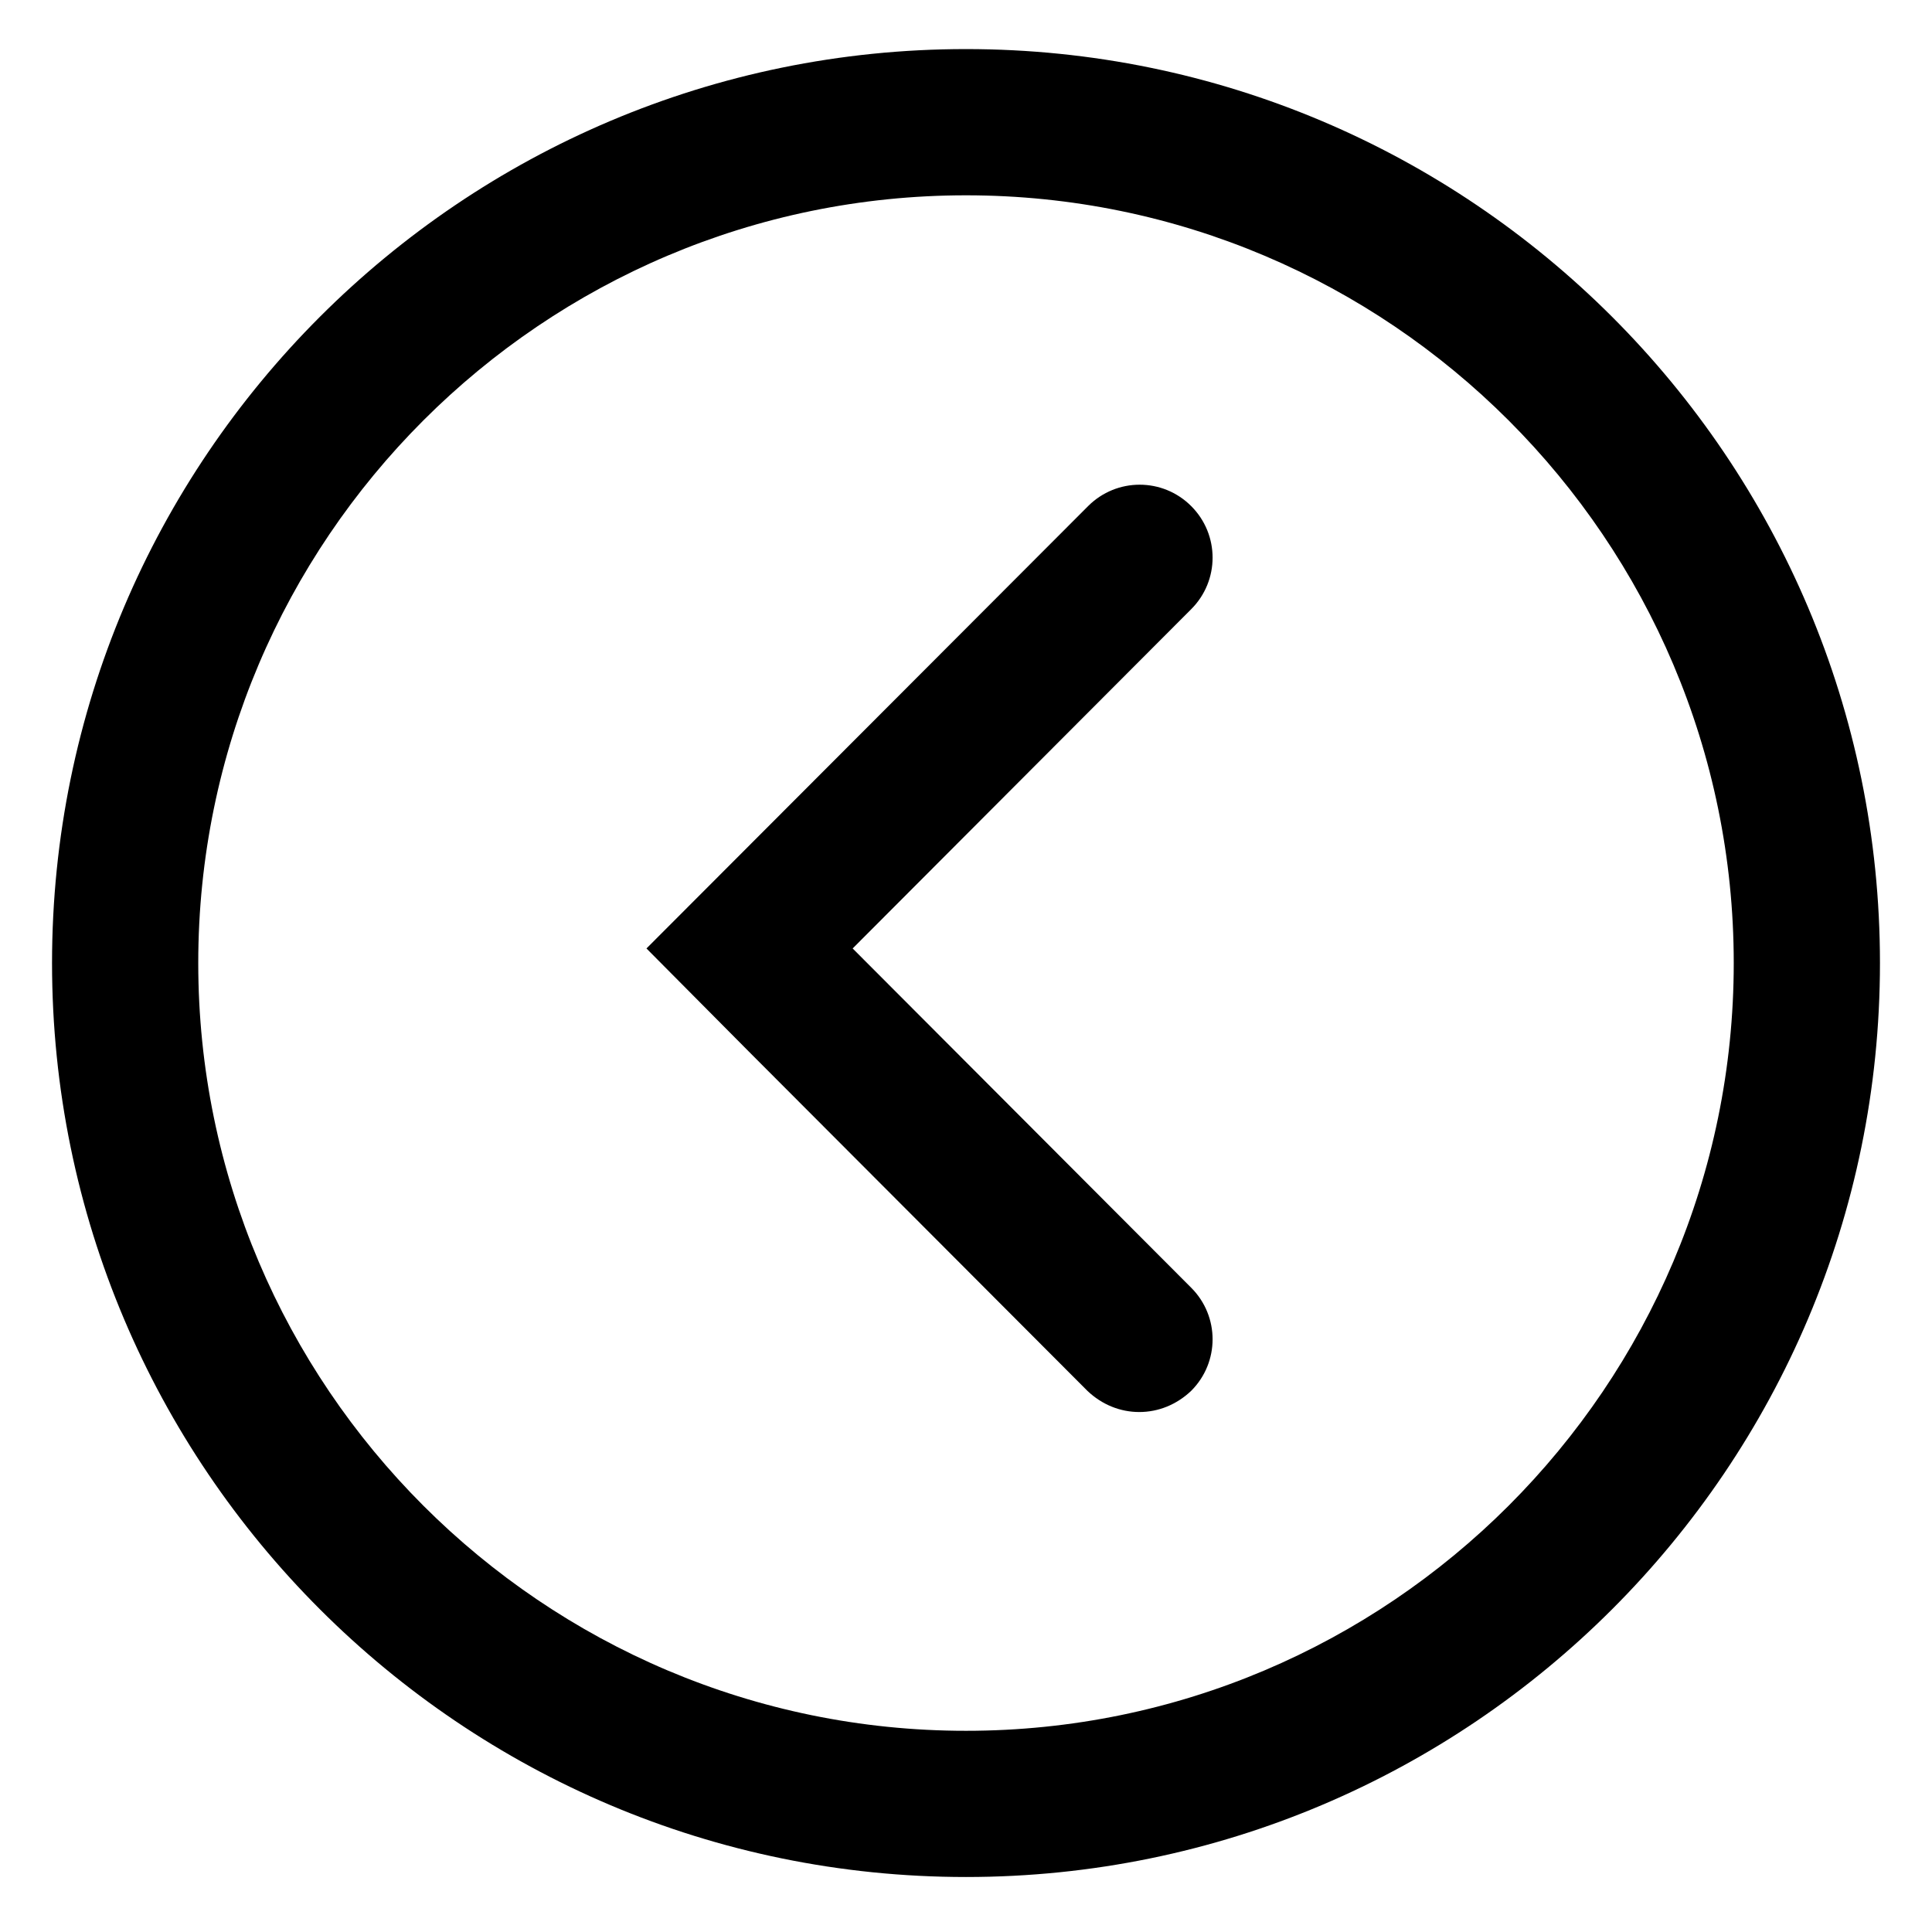
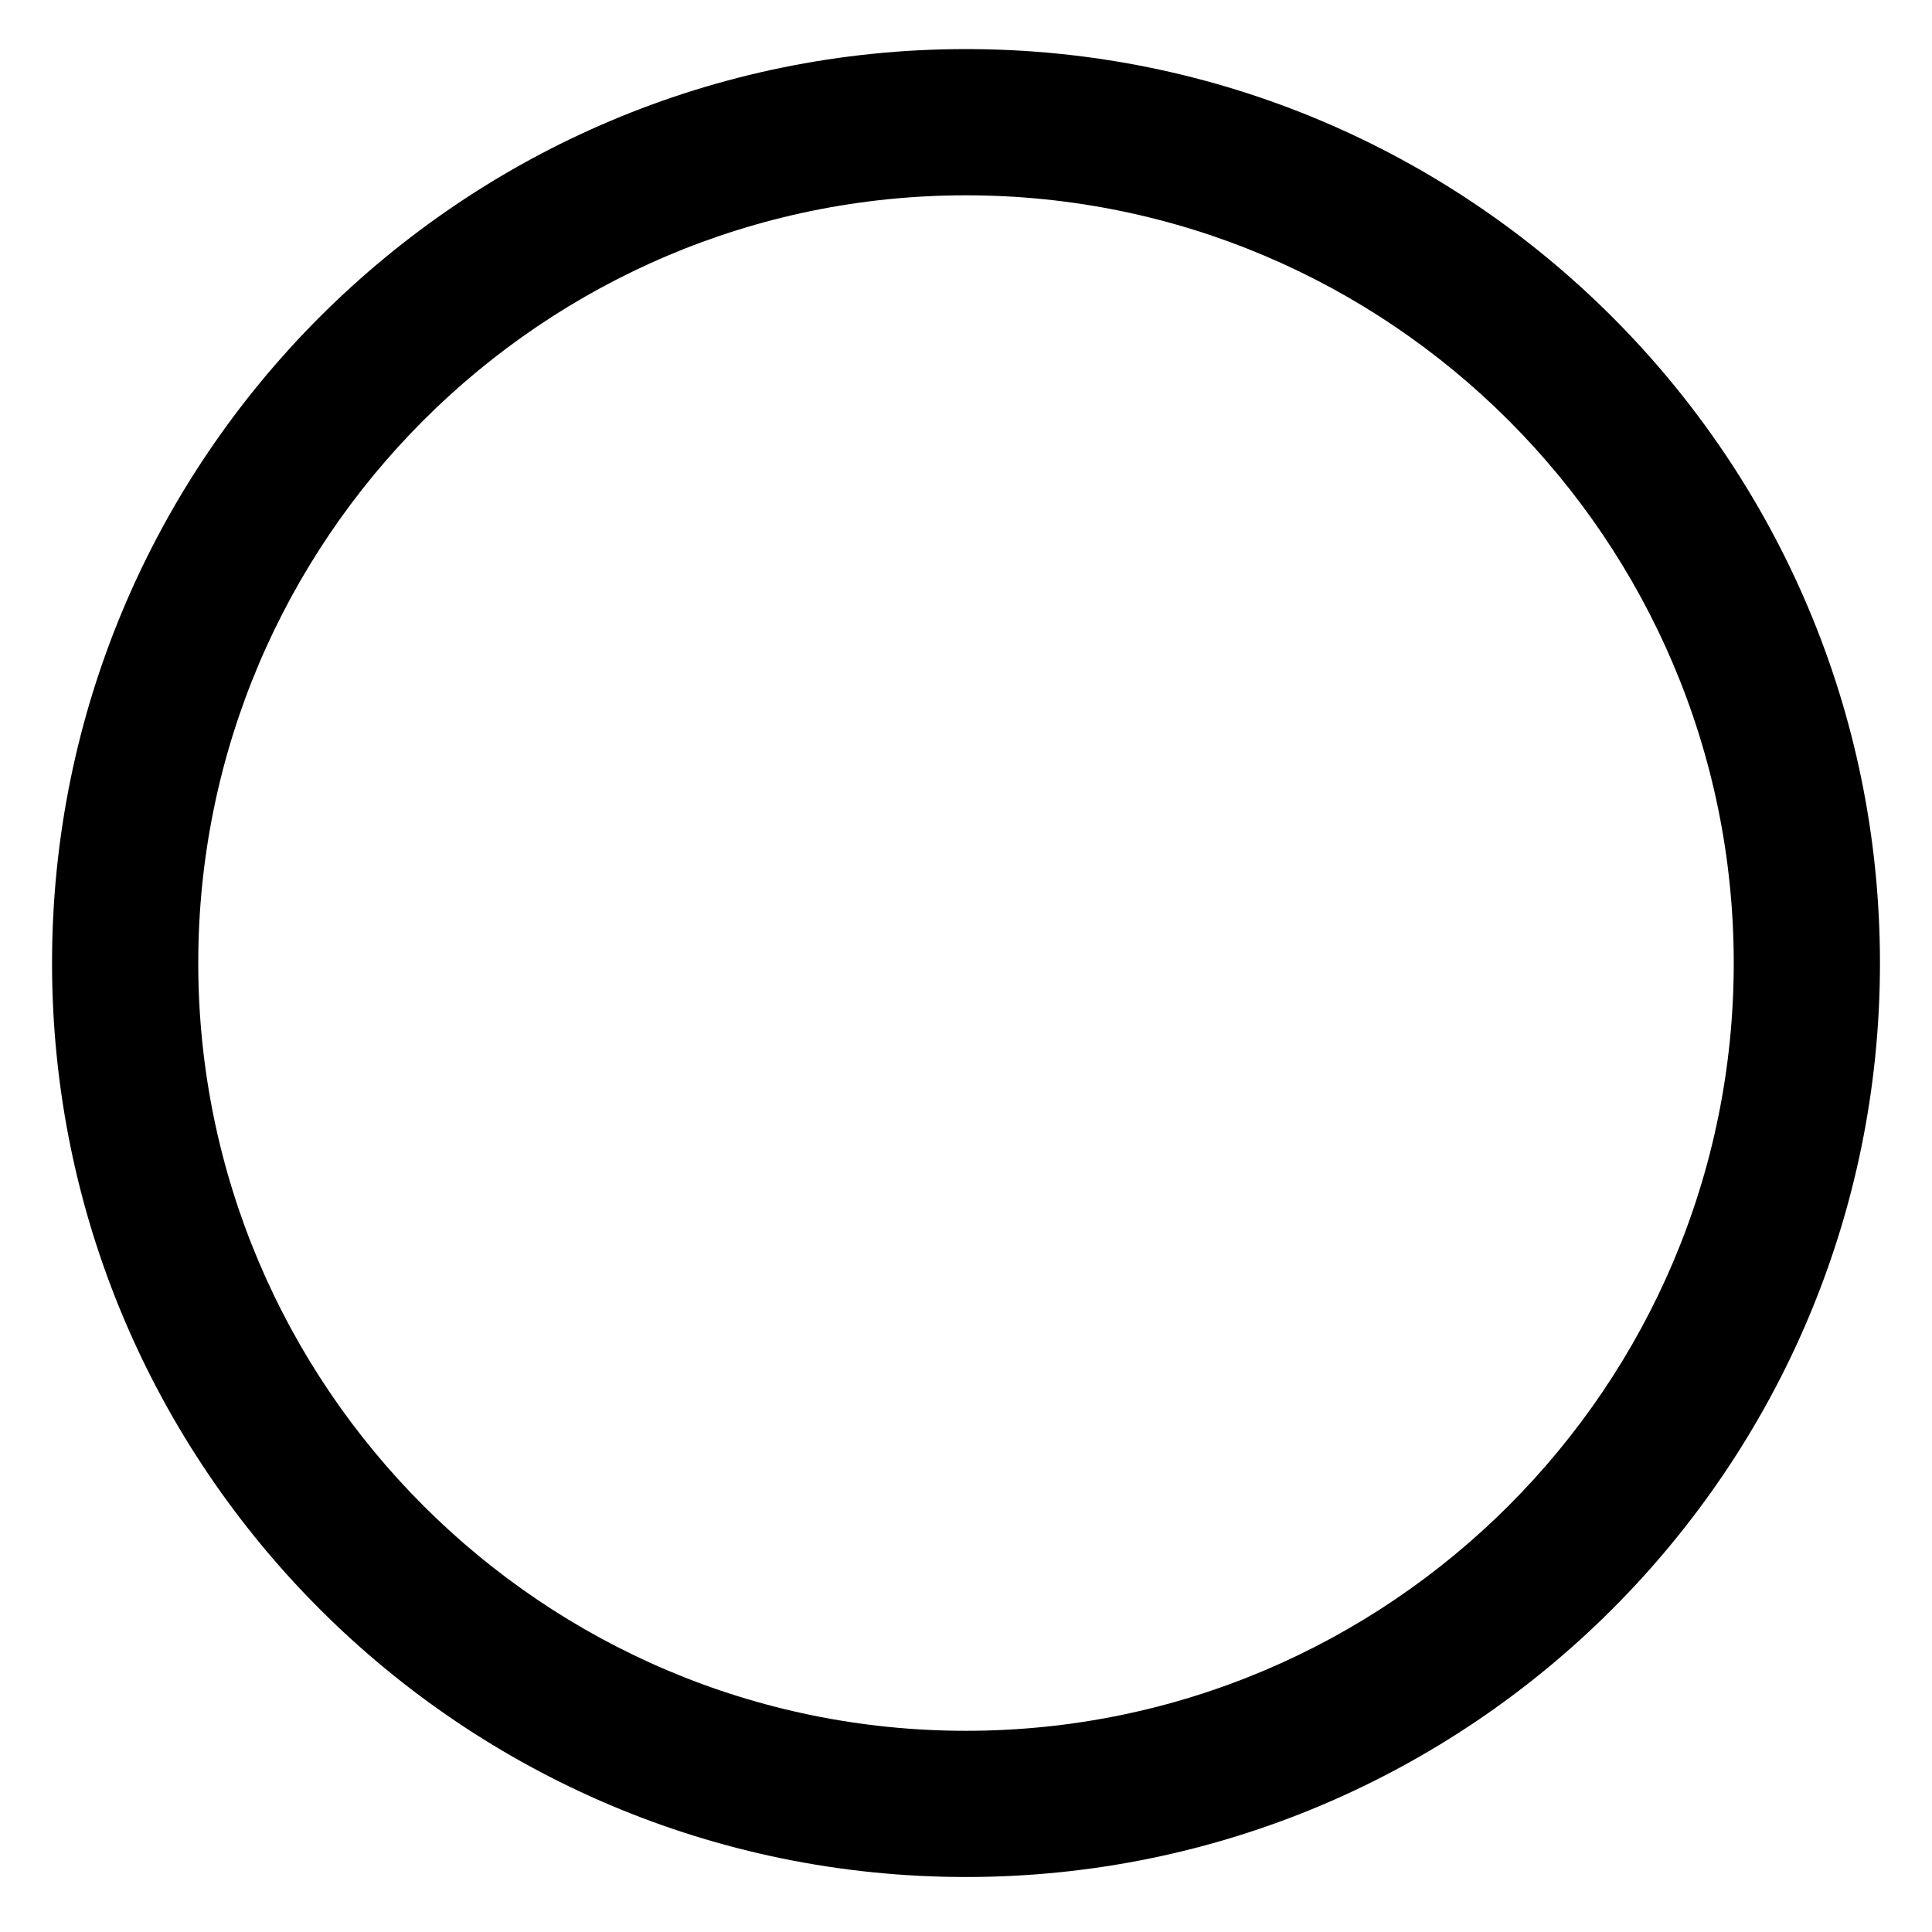
<svg xmlns="http://www.w3.org/2000/svg" fill="#000000" width="800px" height="800px" version="1.1" viewBox="144 144 512 512">
  <g>
-     <path d="m315.32 395.35 117.04-117.23c7.559-7.559 19.766-7.559 27.32 0 7.559 7.559 7.559 19.766 0 27.32l-89.719 89.91 89.719 89.91c7.559 7.559 7.559 19.766 0 27.32-3.875 3.684-8.719 5.621-13.758 5.621s-9.883-1.938-13.758-5.621l-89.719-89.91" />
    <path d="m400 195.76c112.2 0 203.46 91.266 203.46 203.46 0 112.2-91.266 203.46-203.46 203.46s-203.46-91.266-203.46-203.46c-0.004-112.2 91.266-203.46 203.46-203.46m0-38.754c-133.7 0-242.21 108.51-242.21 242.21s108.51 242.21 242.21 242.21 242.21-108.51 242.21-242.21-108.51-242.21-242.21-242.21z" />
  </g>
</svg>